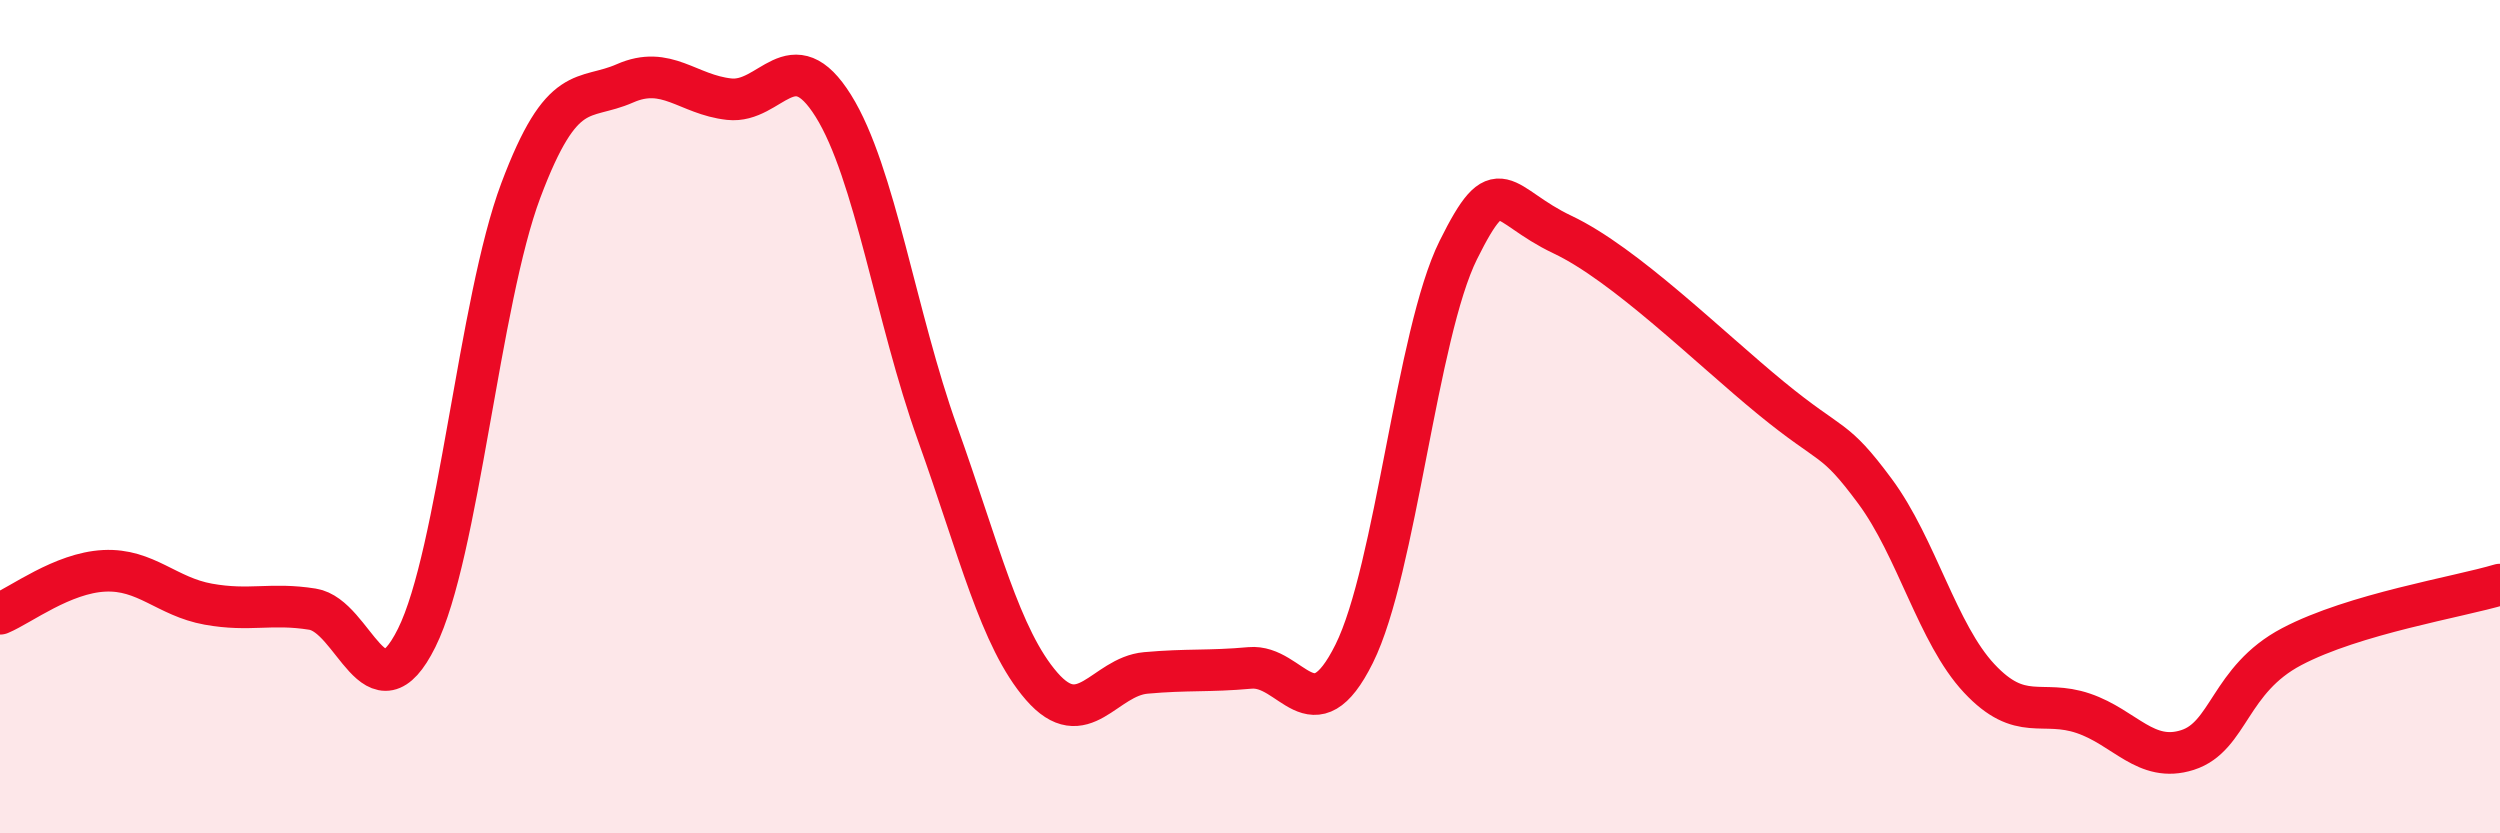
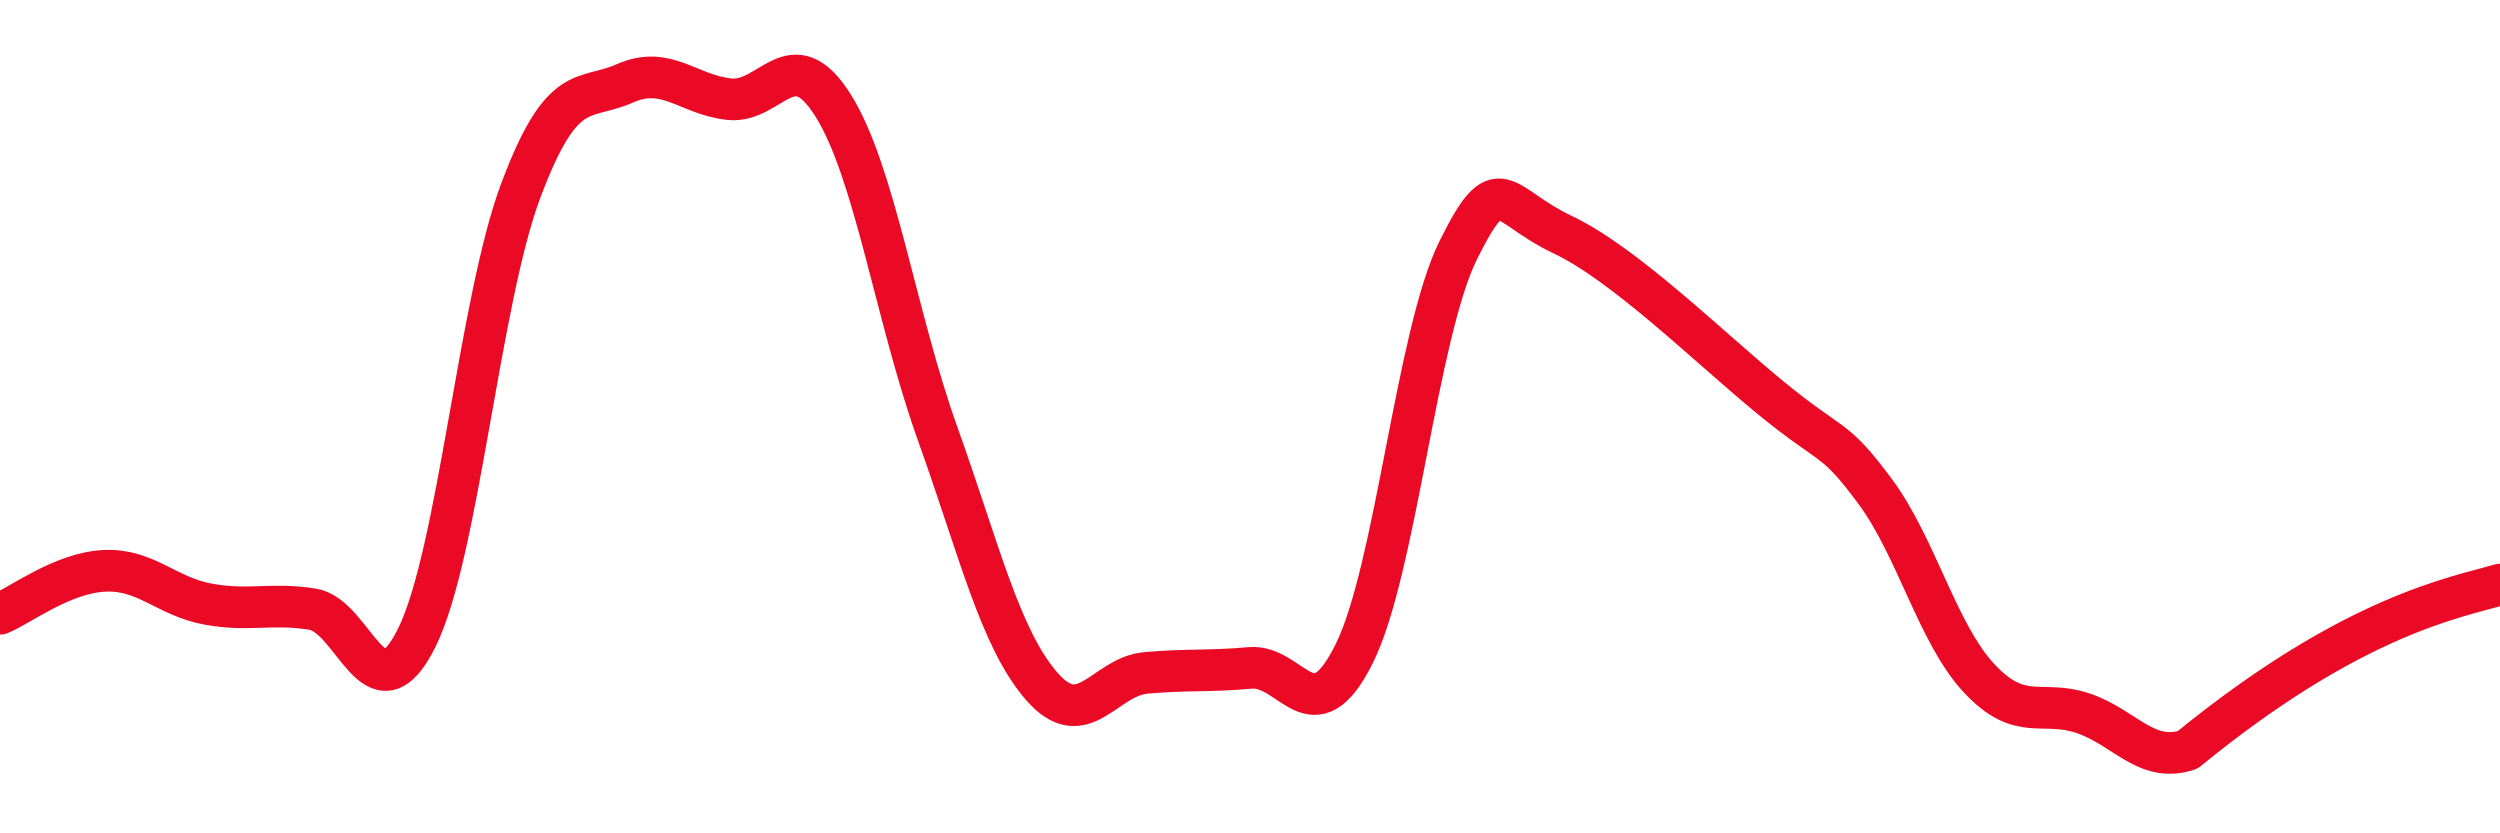
<svg xmlns="http://www.w3.org/2000/svg" width="60" height="20" viewBox="0 0 60 20">
-   <path d="M 0,14.73 C 0.5,14.52 1.5,13.75 2.5,13.7 C 3.5,13.65 4,14.32 5,14.5 C 6,14.68 6.5,14.46 7.5,14.62 C 8.5,14.78 9,17.32 10,15.31 C 11,13.3 11.5,7.23 12.5,4.57 C 13.5,1.91 14,2.44 15,2 C 16,1.56 16.5,2.27 17.5,2.38 C 18.5,2.49 19,0.94 20,2.54 C 21,4.14 21.5,7.61 22.5,10.4 C 23.5,13.19 24,15.32 25,16.47 C 26,17.62 26.5,16.24 27.5,16.15 C 28.5,16.06 29,16.12 30,16.03 C 31,15.94 31.5,17.7 32.5,15.69 C 33.5,13.68 34,8.01 35,6 C 36,3.99 36,4.92 37.5,5.63 C 39,6.34 41,8.32 42.5,9.55 C 44,10.78 44,10.44 45,11.79 C 46,13.14 46.5,15.21 47.5,16.28 C 48.5,17.35 49,16.78 50,17.12 C 51,17.46 51.5,18.32 52.5,18 C 53.5,17.68 53.5,16.31 55,15.52 C 56.5,14.73 59,14.33 60,14.03L60 20L0 20Z" fill="#EB0A25" opacity="0.1" stroke-linecap="round" stroke-linejoin="round" />
-   <path d="M 0,14.73 C 0.5,14.52 1.5,13.75 2.5,13.7 C 3.5,13.65 4,14.32 5,14.5 C 6,14.68 6.5,14.46 7.5,14.62 C 8.5,14.78 9,17.32 10,15.31 C 11,13.3 11.5,7.23 12.5,4.57 C 13.5,1.91 14,2.44 15,2 C 16,1.56 16.5,2.27 17.5,2.38 C 18.5,2.49 19,0.94 20,2.54 C 21,4.14 21.5,7.61 22.5,10.4 C 23.5,13.19 24,15.32 25,16.47 C 26,17.62 26.5,16.24 27.5,16.15 C 28.5,16.06 29,16.12 30,16.03 C 31,15.94 31.5,17.7 32.5,15.69 C 33.5,13.68 34,8.01 35,6 C 36,3.99 36,4.92 37.5,5.63 C 39,6.34 41,8.32 42.5,9.55 C 44,10.78 44,10.44 45,11.79 C 46,13.14 46.5,15.21 47.5,16.28 C 48.5,17.35 49,16.78 50,17.12 C 51,17.46 51.5,18.32 52.5,18 C 53.5,17.68 53.5,16.31 55,15.52 C 56.5,14.73 59,14.33 60,14.03" stroke="#EB0A25" stroke-width="1" fill="none" stroke-linecap="round" stroke-linejoin="round" />
+   <path d="M 0,14.73 C 0.5,14.52 1.5,13.75 2.5,13.7 C 3.5,13.65 4,14.32 5,14.5 C 6,14.68 6.5,14.46 7.5,14.62 C 8.5,14.78 9,17.32 10,15.31 C 11,13.3 11.5,7.23 12.5,4.57 C 13.5,1.91 14,2.44 15,2 C 16,1.56 16.5,2.27 17.5,2.38 C 18.5,2.49 19,0.94 20,2.54 C 21,4.14 21.5,7.61 22.5,10.4 C 23.5,13.19 24,15.32 25,16.47 C 26,17.62 26.5,16.24 27.5,16.15 C 28.5,16.06 29,16.12 30,16.03 C 31,15.94 31.5,17.7 32.5,15.69 C 33.5,13.68 34,8.01 35,6 C 36,3.99 36,4.92 37.5,5.63 C 39,6.34 41,8.32 42.5,9.55 C 44,10.78 44,10.44 45,11.79 C 46,13.14 46.5,15.21 47.5,16.28 C 48.5,17.35 49,16.78 50,17.12 C 51,17.46 51.5,18.32 52.5,18 C 56.5,14.73 59,14.33 60,14.03" stroke="#EB0A25" stroke-width="1" fill="none" stroke-linecap="round" stroke-linejoin="round" />
</svg>